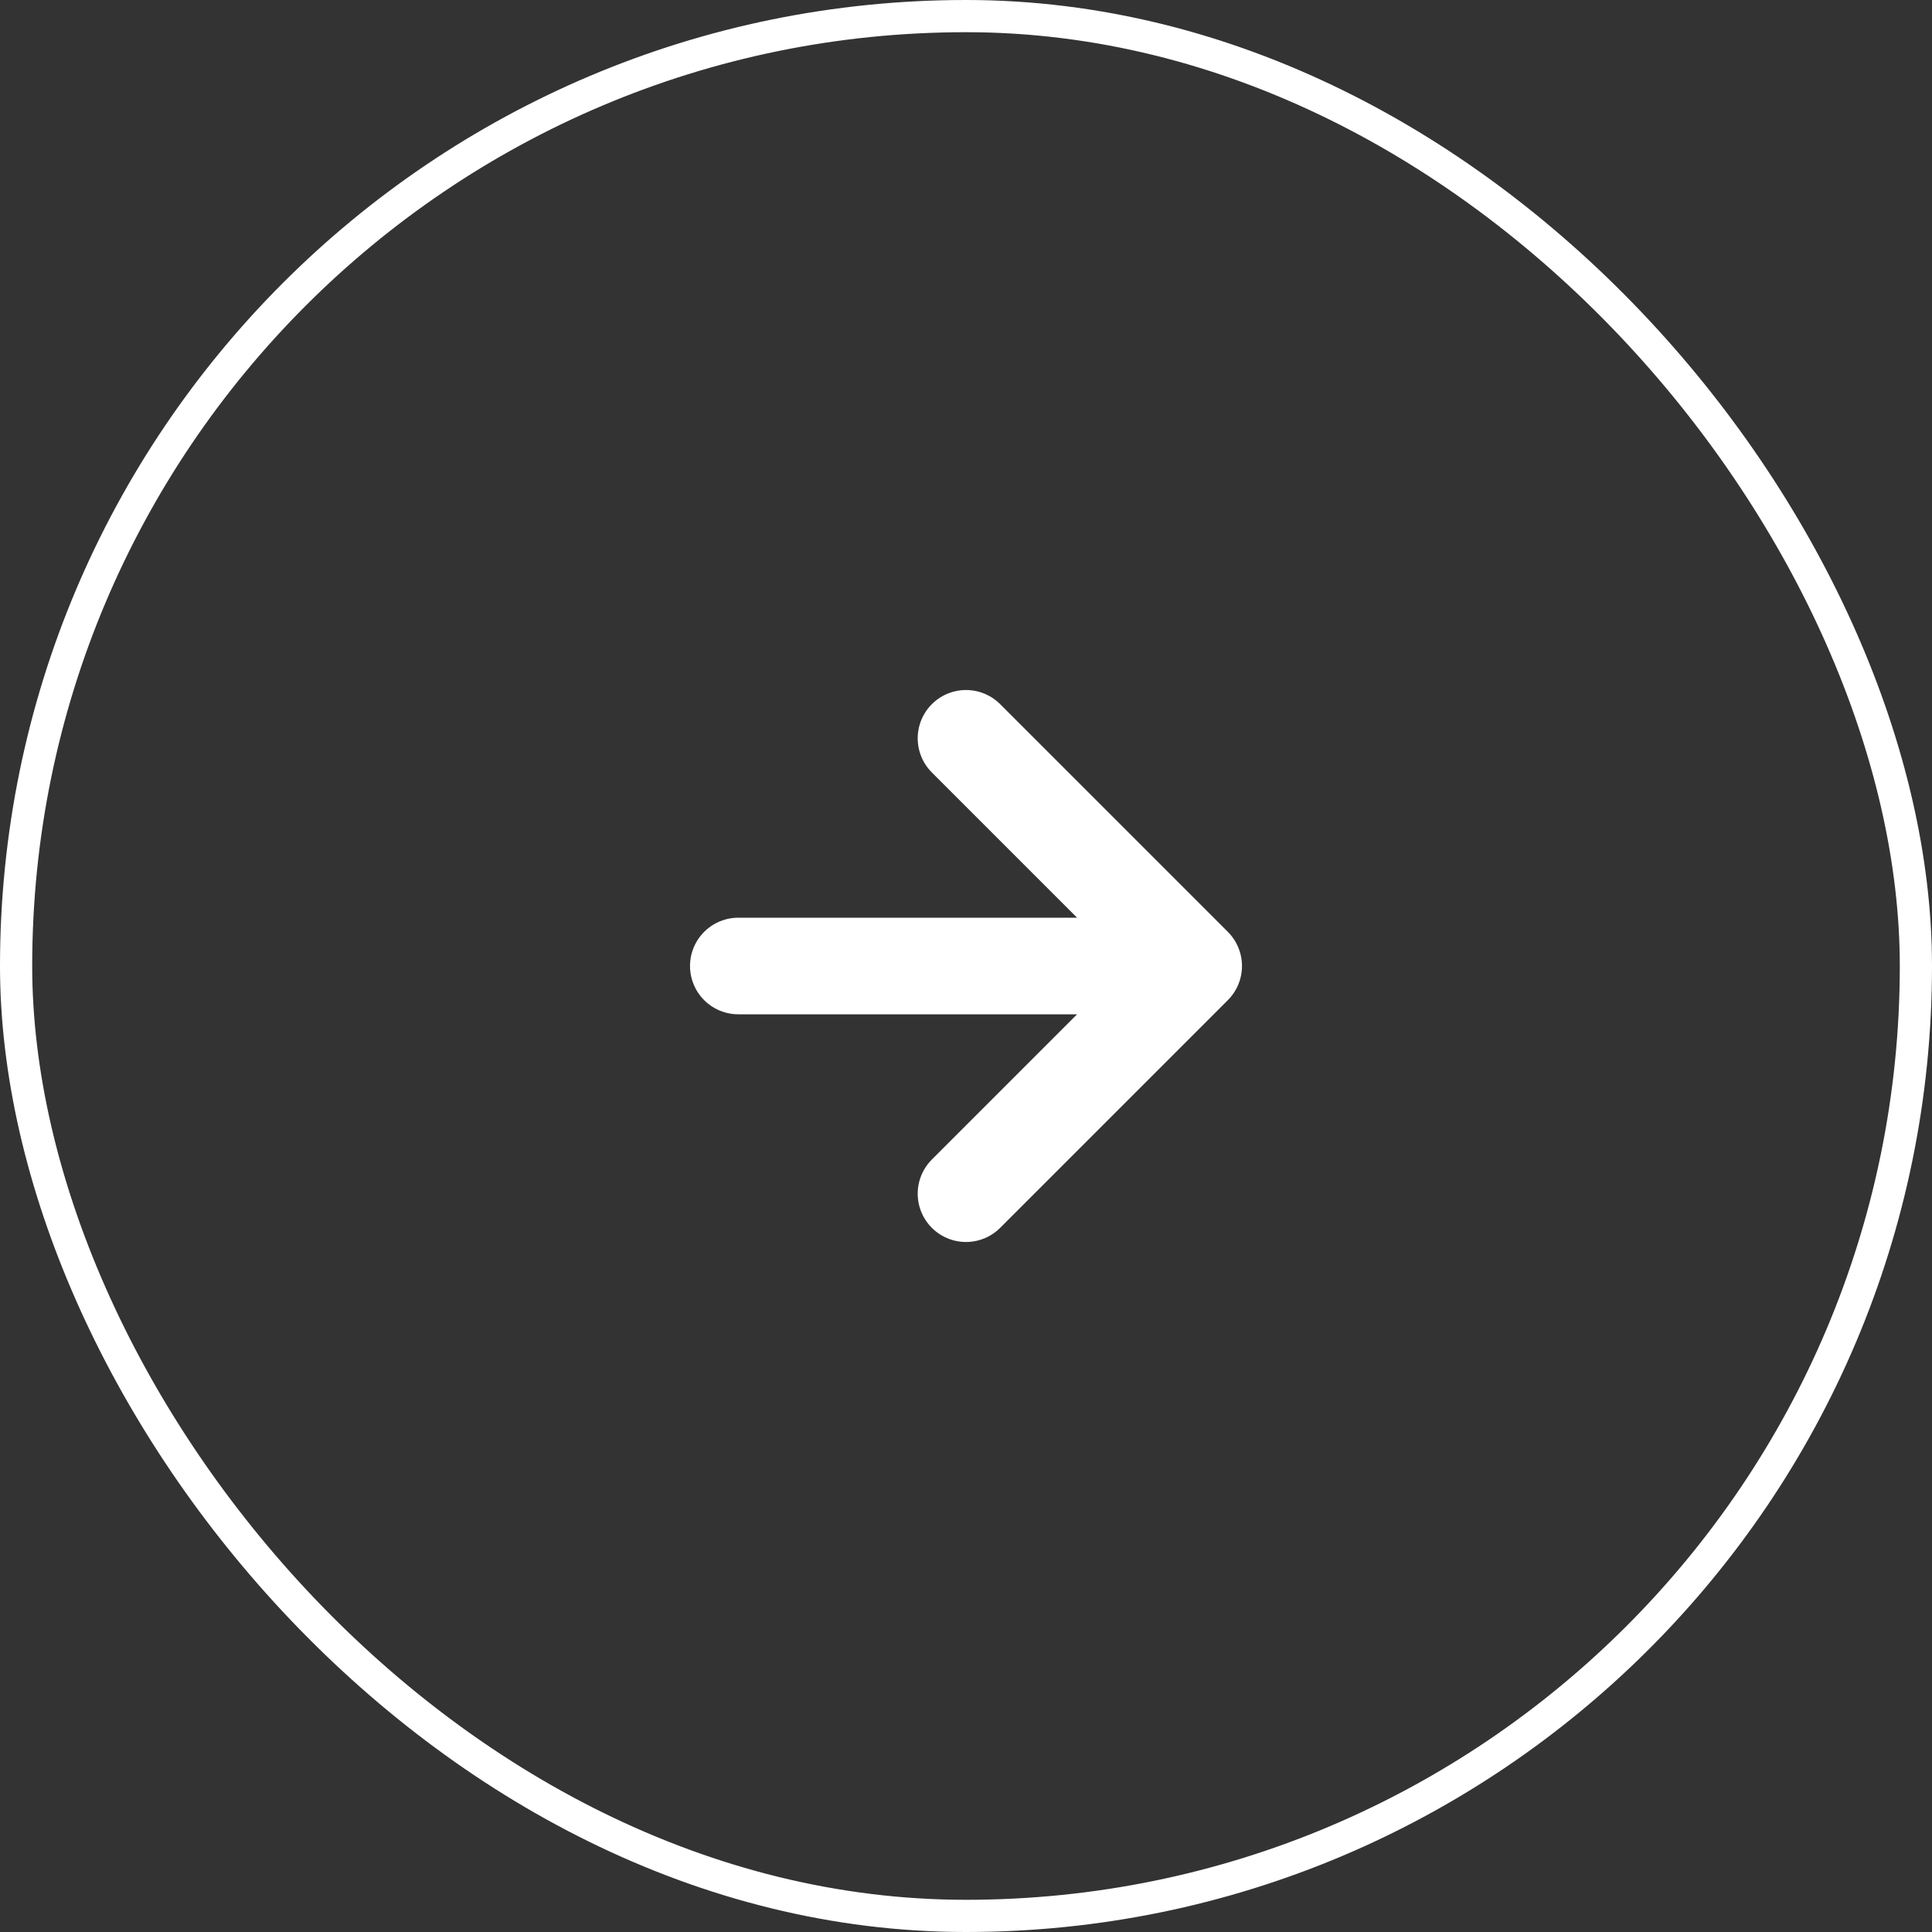
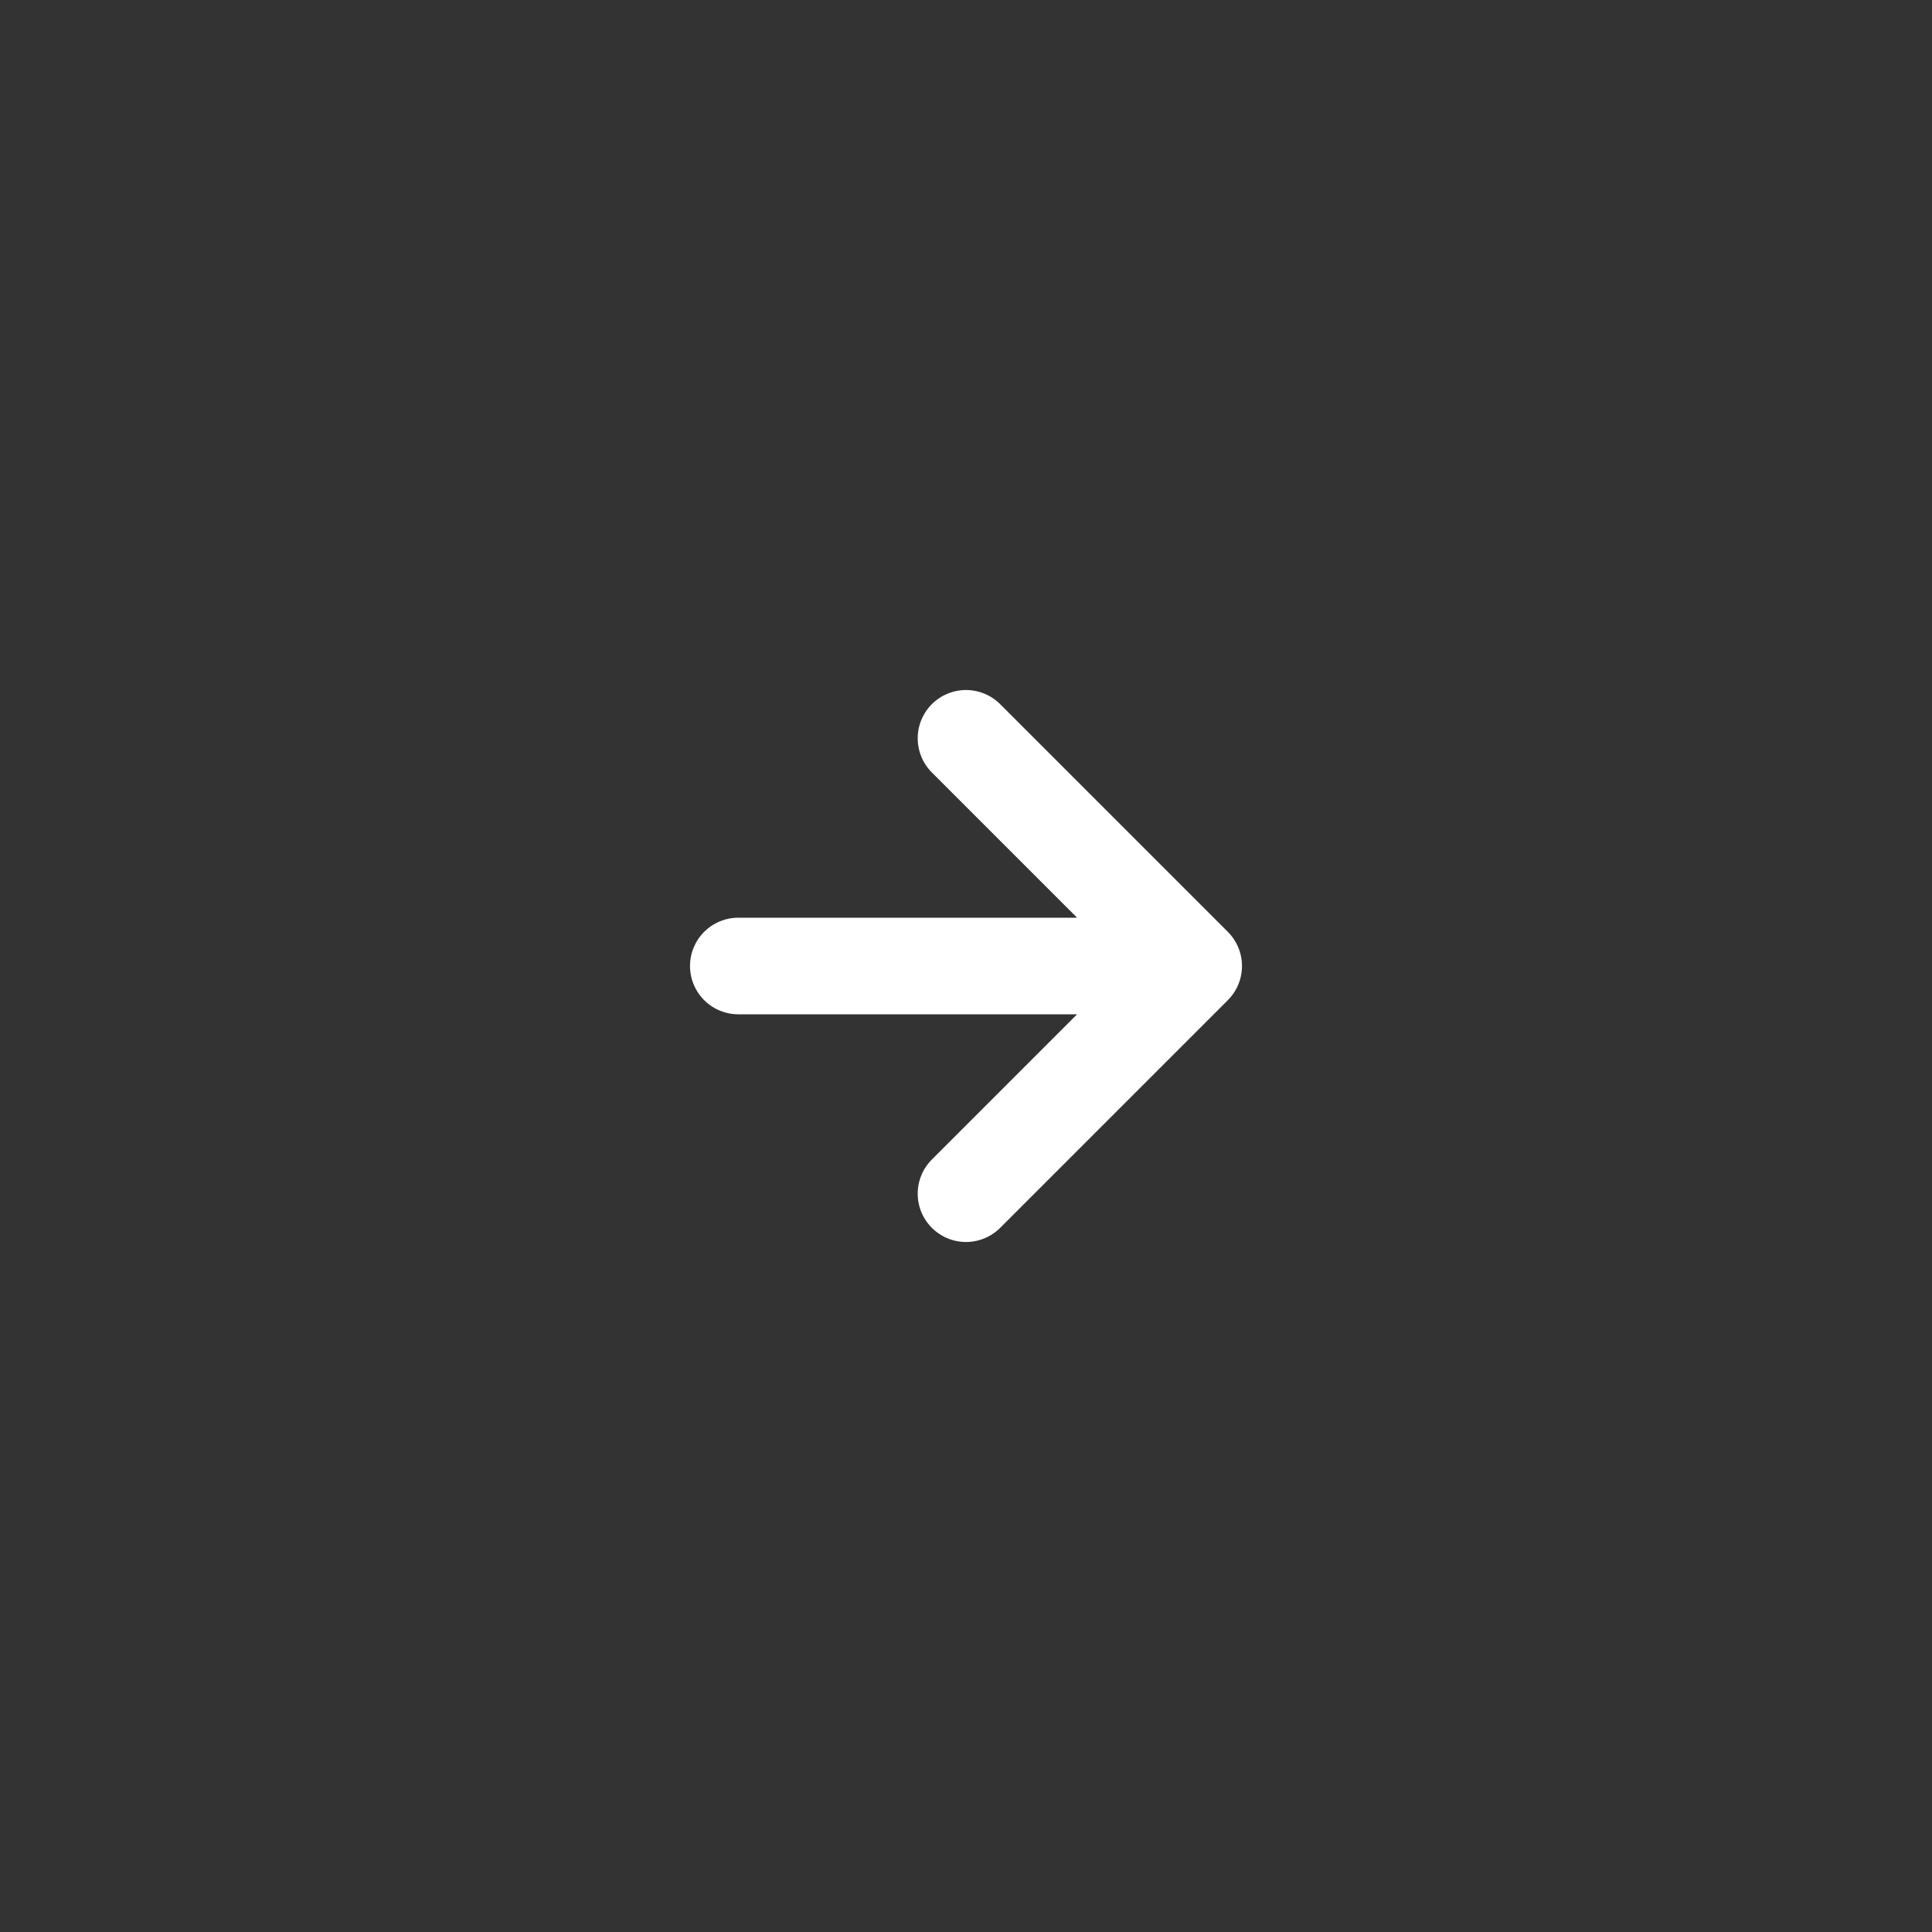
<svg xmlns="http://www.w3.org/2000/svg" width="60" height="60" viewBox="0 0 60 60" fill="none">
  <rect x="0" y="0" width="60" height="60" fill="#333333" stroke="none" />
-   <rect x="0.5" y="0.5" width="59" height="59" rx="29.5" stroke="white" />
  <path d="M37.071 30L30 37.071M37.071 30L30 22.929M37.071 30H22.929" stroke="white" stroke-width="3" stroke-linecap="round" stroke-linejoin="round" />
</svg>